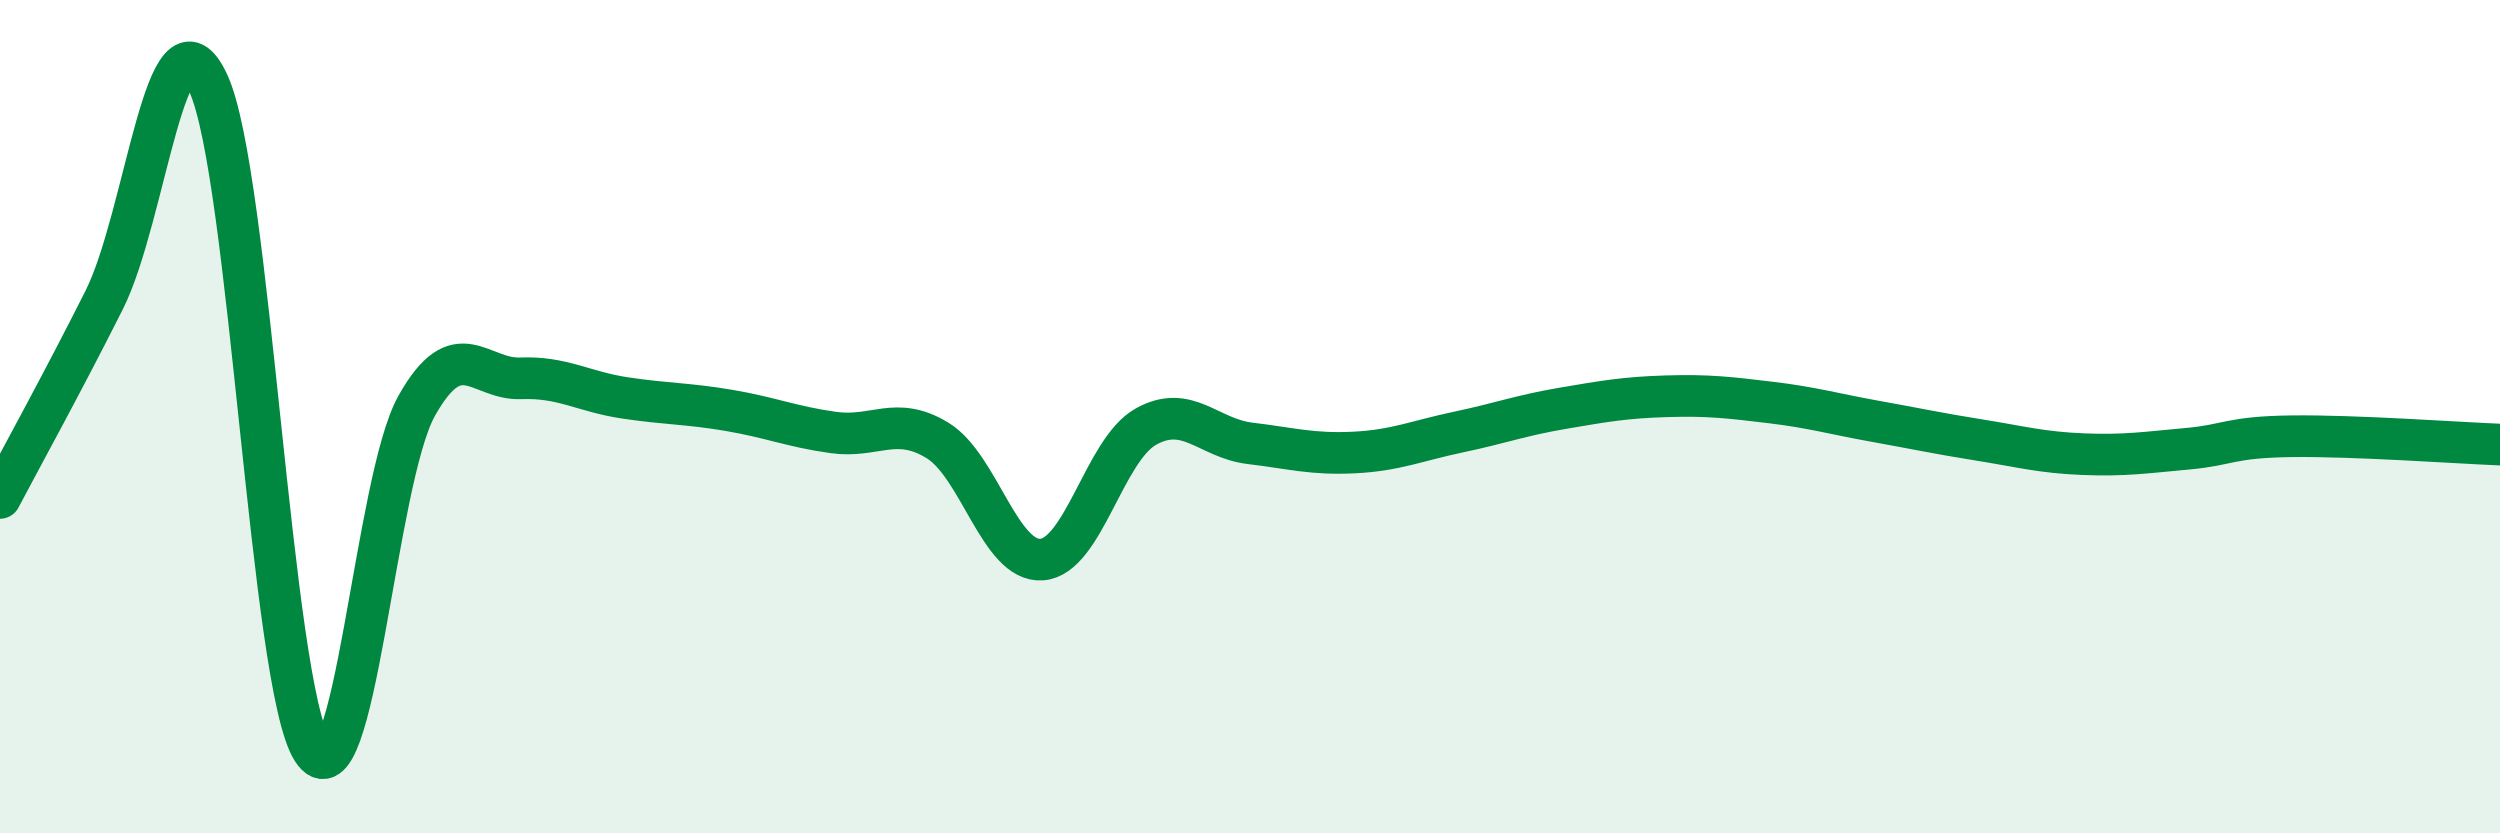
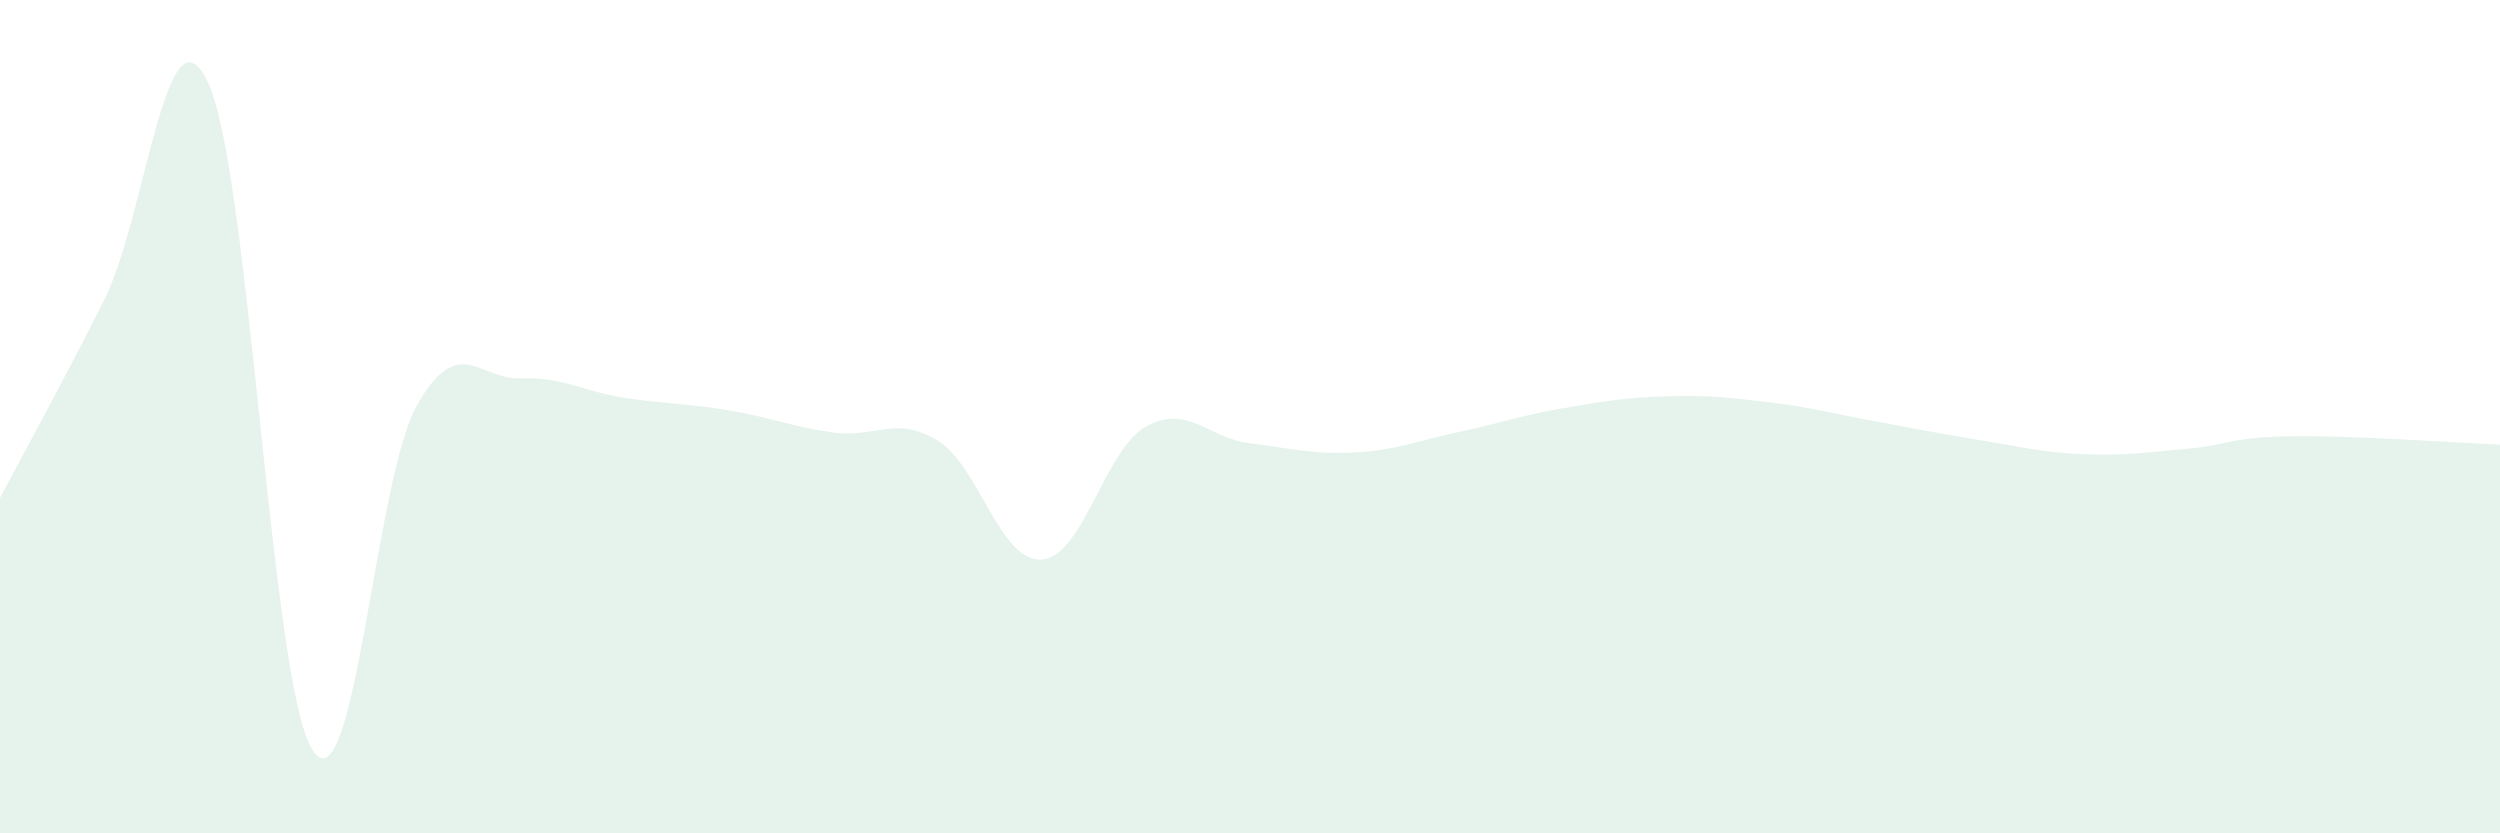
<svg xmlns="http://www.w3.org/2000/svg" width="60" height="20" viewBox="0 0 60 20">
  <path d="M 0,11.95 C 0.5,11 1.5,9.19 2.5,7.2 C 3.5,5.21 4,-0.16 5,2 C 6,4.16 6.5,16.45 7.5,18 C 8.5,19.55 9,11.52 10,9.74 C 11,7.96 11.5,9.12 12.5,9.08 C 13.5,9.04 14,9.4 15,9.55 C 16,9.7 16.5,9.68 17.5,9.85 C 18.5,10.02 19,10.24 20,10.38 C 21,10.52 21.5,9.96 22.5,10.57 C 23.5,11.18 24,13.5 25,13.43 C 26,13.36 26.5,10.8 27.5,10.24 C 28.5,9.68 29,10.52 30,10.64 C 31,10.76 31.5,10.91 32.5,10.86 C 33.5,10.81 34,10.58 35,10.37 C 36,10.16 36.5,9.97 37.5,9.8 C 38.5,9.63 39,9.54 40,9.51 C 41,9.48 41.5,9.54 42.5,9.66 C 43.5,9.78 44,9.93 45,10.11 C 46,10.29 46.5,10.4 47.5,10.56 C 48.5,10.72 49,10.86 50,10.9 C 51,10.94 51.5,10.86 52.5,10.77 C 53.5,10.68 53.5,10.49 55,10.47 C 56.5,10.45 59,10.63 60,10.67L60 20L0 20Z" fill="#008740" opacity="0.1" stroke-linecap="round" stroke-linejoin="round" />
-   <path d="M 0,11.95 C 0.5,11 1.5,9.19 2.5,7.2 C 3.5,5.21 4,-0.16 5,2 C 6,4.16 6.5,16.45 7.5,18 C 8.5,19.55 9,11.52 10,9.74 C 11,7.96 11.5,9.12 12.5,9.08 C 13.5,9.04 14,9.4 15,9.55 C 16,9.7 16.5,9.68 17.5,9.85 C 18.5,10.02 19,10.24 20,10.38 C 21,10.52 21.5,9.96 22.5,10.57 C 23.5,11.18 24,13.5 25,13.43 C 26,13.36 26.5,10.8 27.5,10.24 C 28.5,9.68 29,10.52 30,10.64 C 31,10.76 31.5,10.91 32.5,10.86 C 33.5,10.81 34,10.58 35,10.37 C 36,10.16 36.5,9.97 37.5,9.8 C 38.5,9.63 39,9.54 40,9.51 C 41,9.48 41.5,9.54 42.5,9.66 C 43.5,9.78 44,9.93 45,10.11 C 46,10.29 46.5,10.4 47.5,10.56 C 48.5,10.72 49,10.86 50,10.9 C 51,10.94 51.5,10.86 52.5,10.77 C 53.5,10.68 53.5,10.49 55,10.47 C 56.5,10.45 59,10.63 60,10.67" stroke="#008740" stroke-width="1" fill="none" stroke-linecap="round" stroke-linejoin="round" />
</svg>